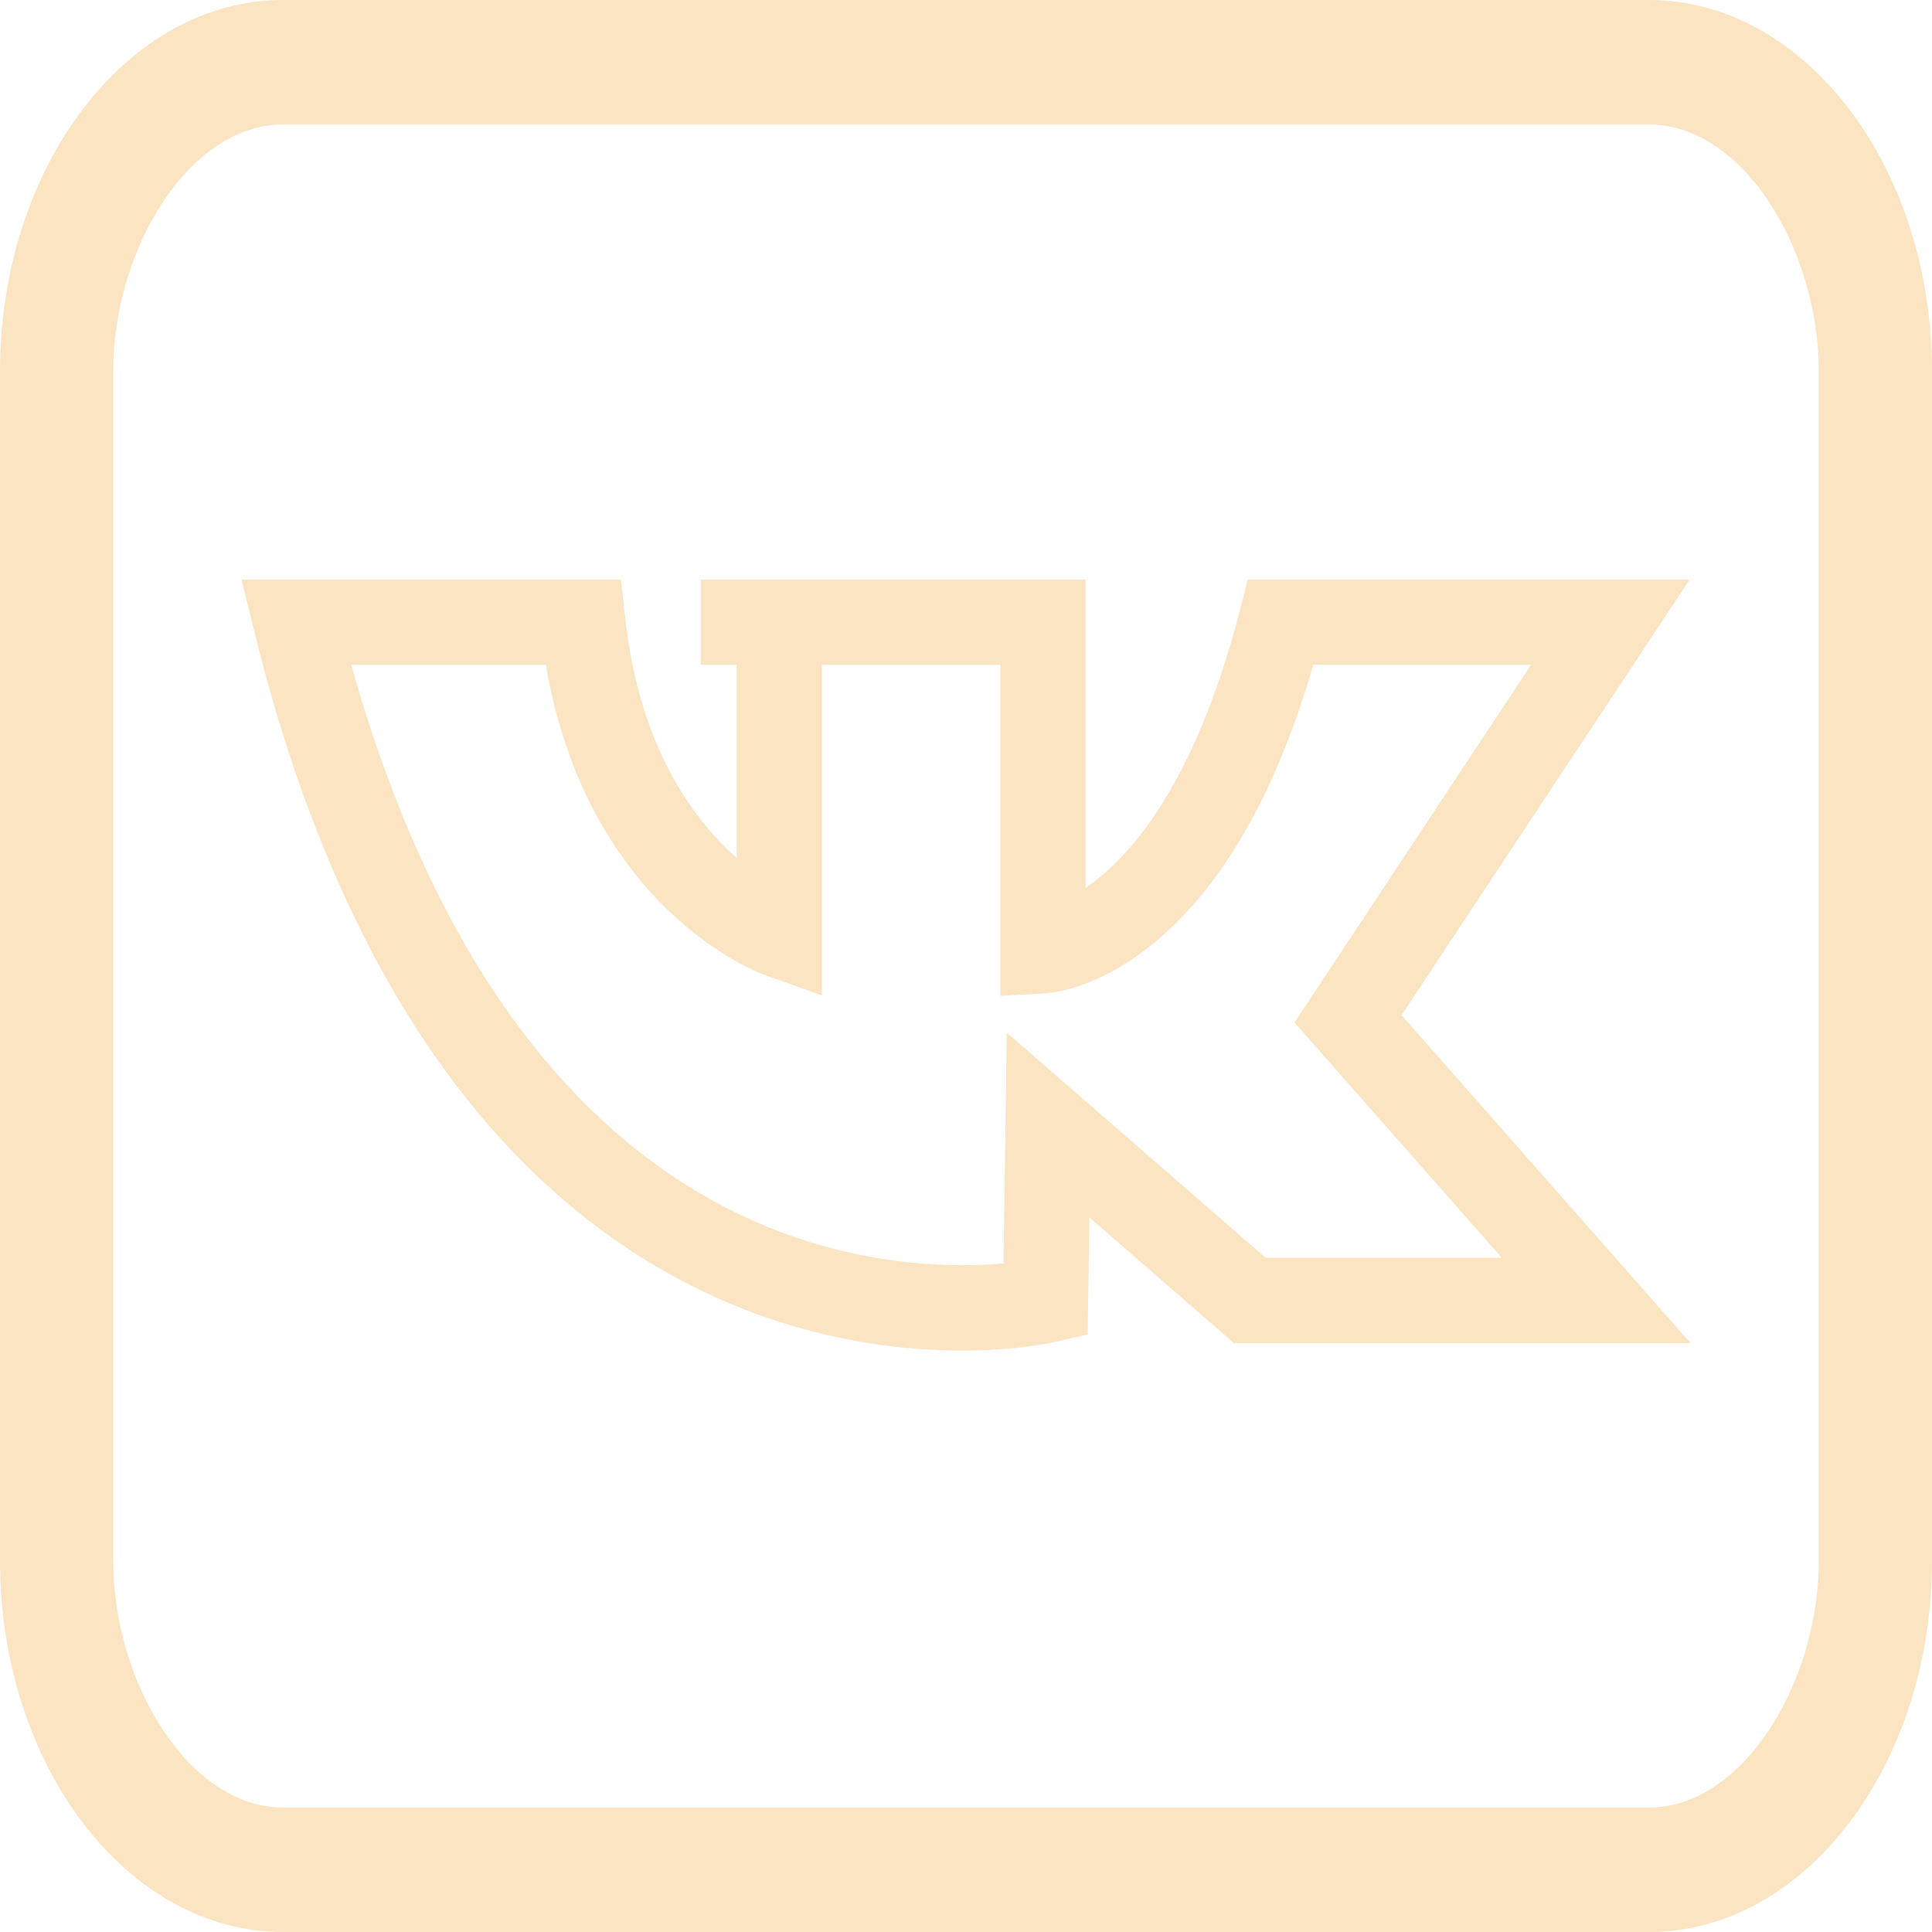
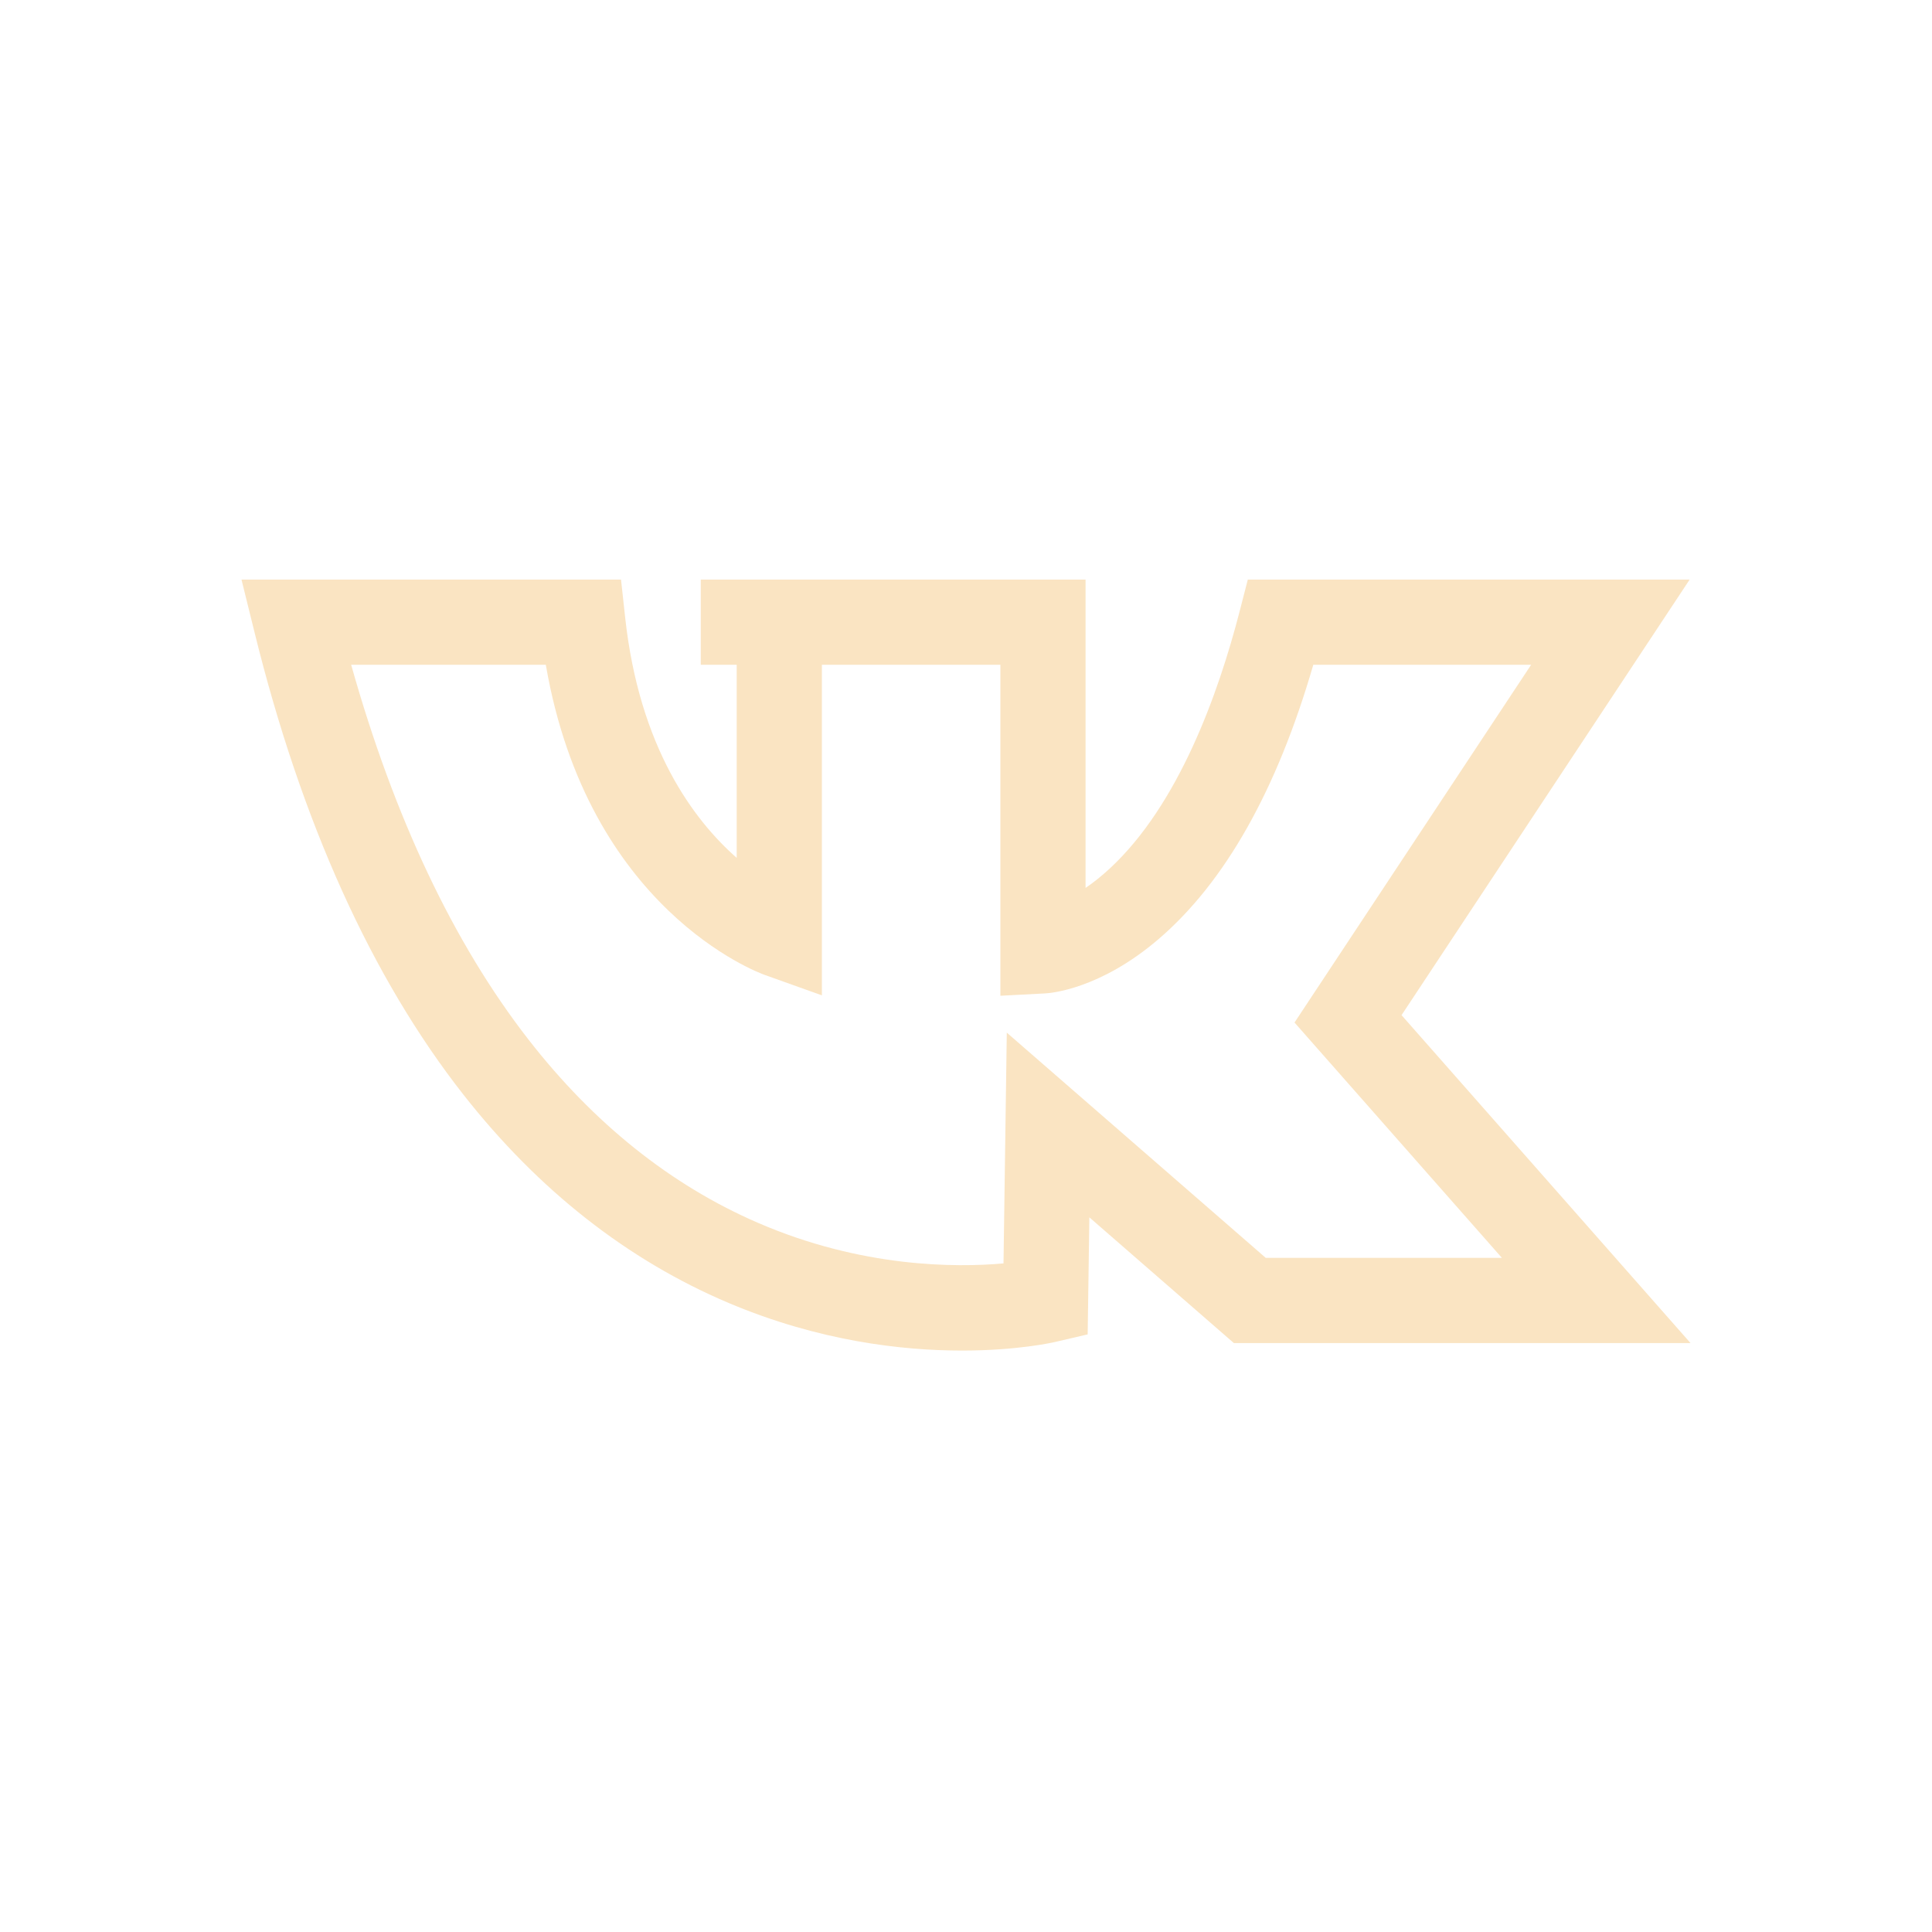
<svg xmlns="http://www.w3.org/2000/svg" width="80" height="80" viewBox="0 0 80 80" fill="none">
-   <path d="M11.719 80H68.281C74.743 80 80 73.099 80 64.615V15.385C80 6.901 74.743 0 68.281 0H11.719C5.257 0 0 6.901 0 15.385V64.615C0 73.099 5.257 80 11.719 80ZM4.688 15.385C4.688 10.295 7.842 5.154 11.719 5.154H68.281C72.158 5.154 75.312 10.295 75.312 15.385V64.615C75.312 69.705 72.158 74.846 68.281 74.846H11.719C7.842 74.846 4.688 69.705 4.688 64.615V15.385Z" fill="#FAE4C2" />
  <path d="M58.035 42.035L69.964 24H51.669L51.328 25.323C50.451 28.721 48.806 33.325 45.947 35.969C45.594 36.295 45.259 36.557 44.951 36.767V24H29.017V27.527H30.505V35.522C28.719 33.951 26.475 30.953 25.887 25.572L25.715 24H10L10.54 26.186C12.48 34.049 15.391 40.49 19.192 45.331C22.295 49.283 25.991 52.185 30.177 53.955C33.915 55.536 37.357 55.924 39.834 55.924C42.111 55.924 43.572 55.596 43.695 55.567L45.038 55.254L45.108 50.408L51.091 55.613H70L58.035 42.035ZM41.689 42.759L41.553 52.315C39.583 52.49 35.68 52.497 31.374 50.63C27.777 49.071 24.582 46.517 21.878 43.039C18.782 39.057 16.318 33.846 14.541 27.527H22.601C24.345 37.645 31.364 40.263 31.677 40.374L34.033 41.215V27.527H41.424V41.232L43.28 41.135C43.505 41.123 45.555 40.96 47.975 38.885C50.725 36.528 52.877 32.712 54.381 27.527H63.401L53.603 42.341L62.19 52.085H52.411L41.689 42.759Z" fill="#FAE4C2" />
</svg>